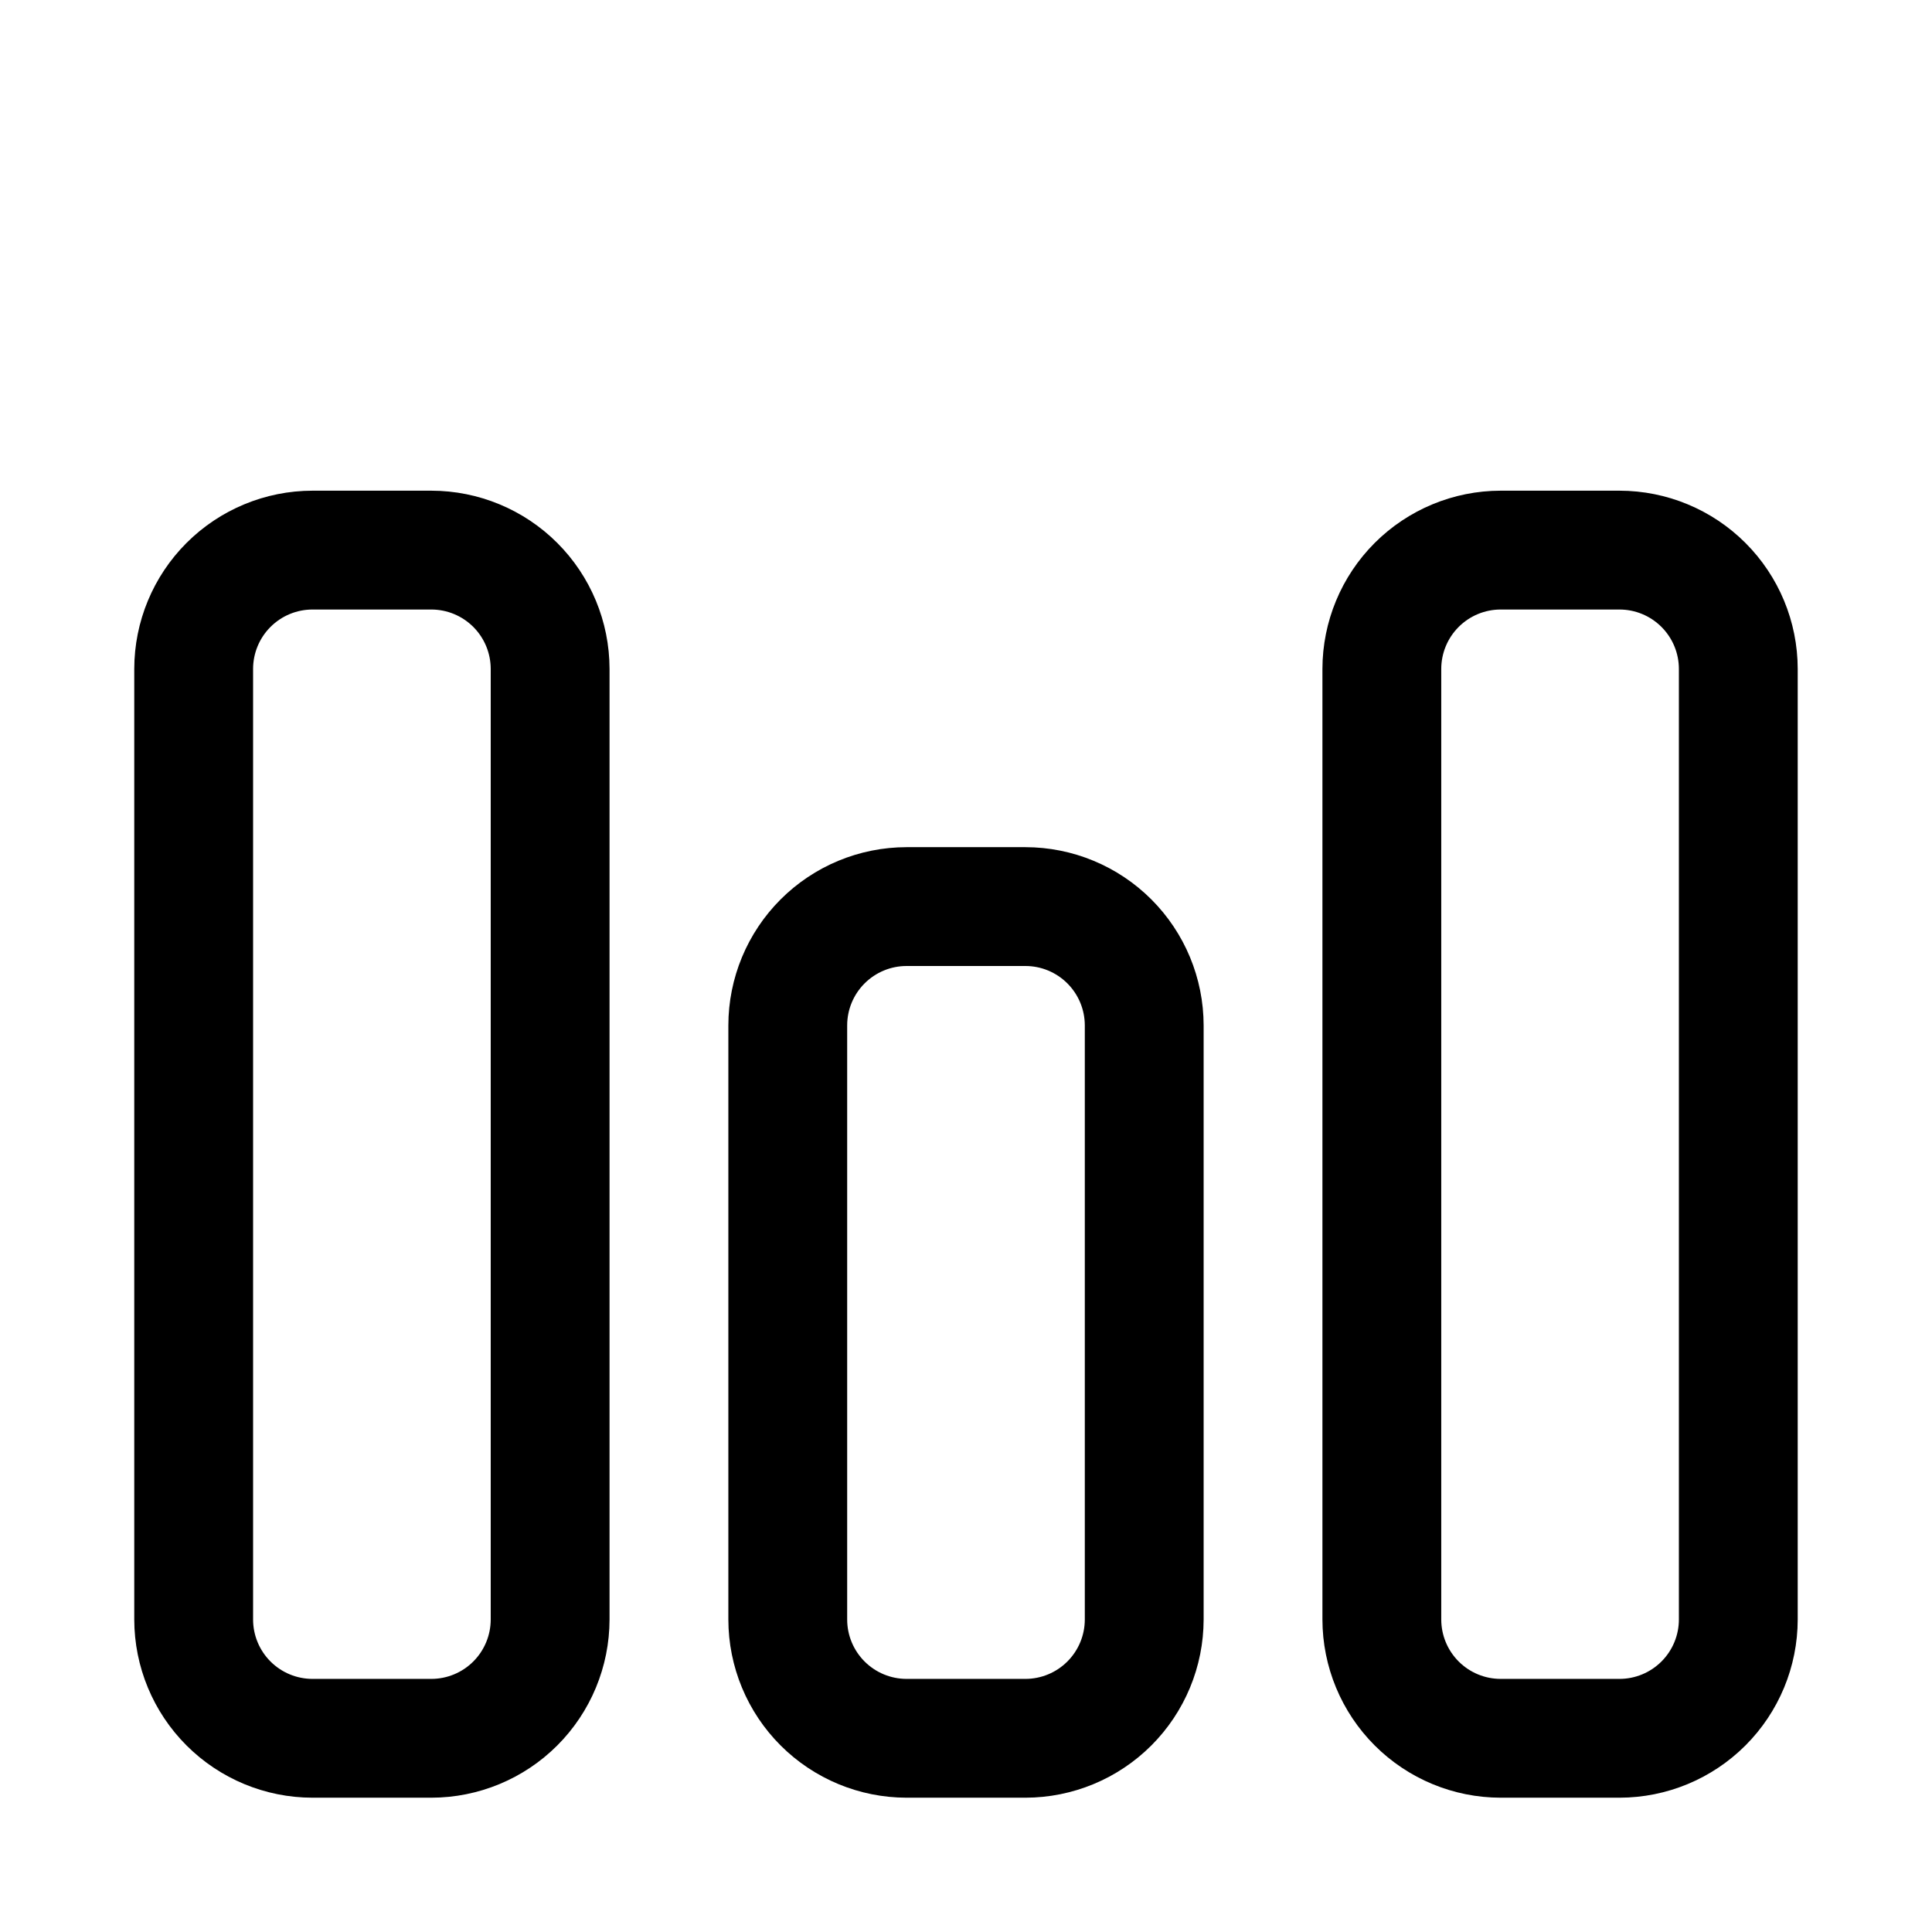
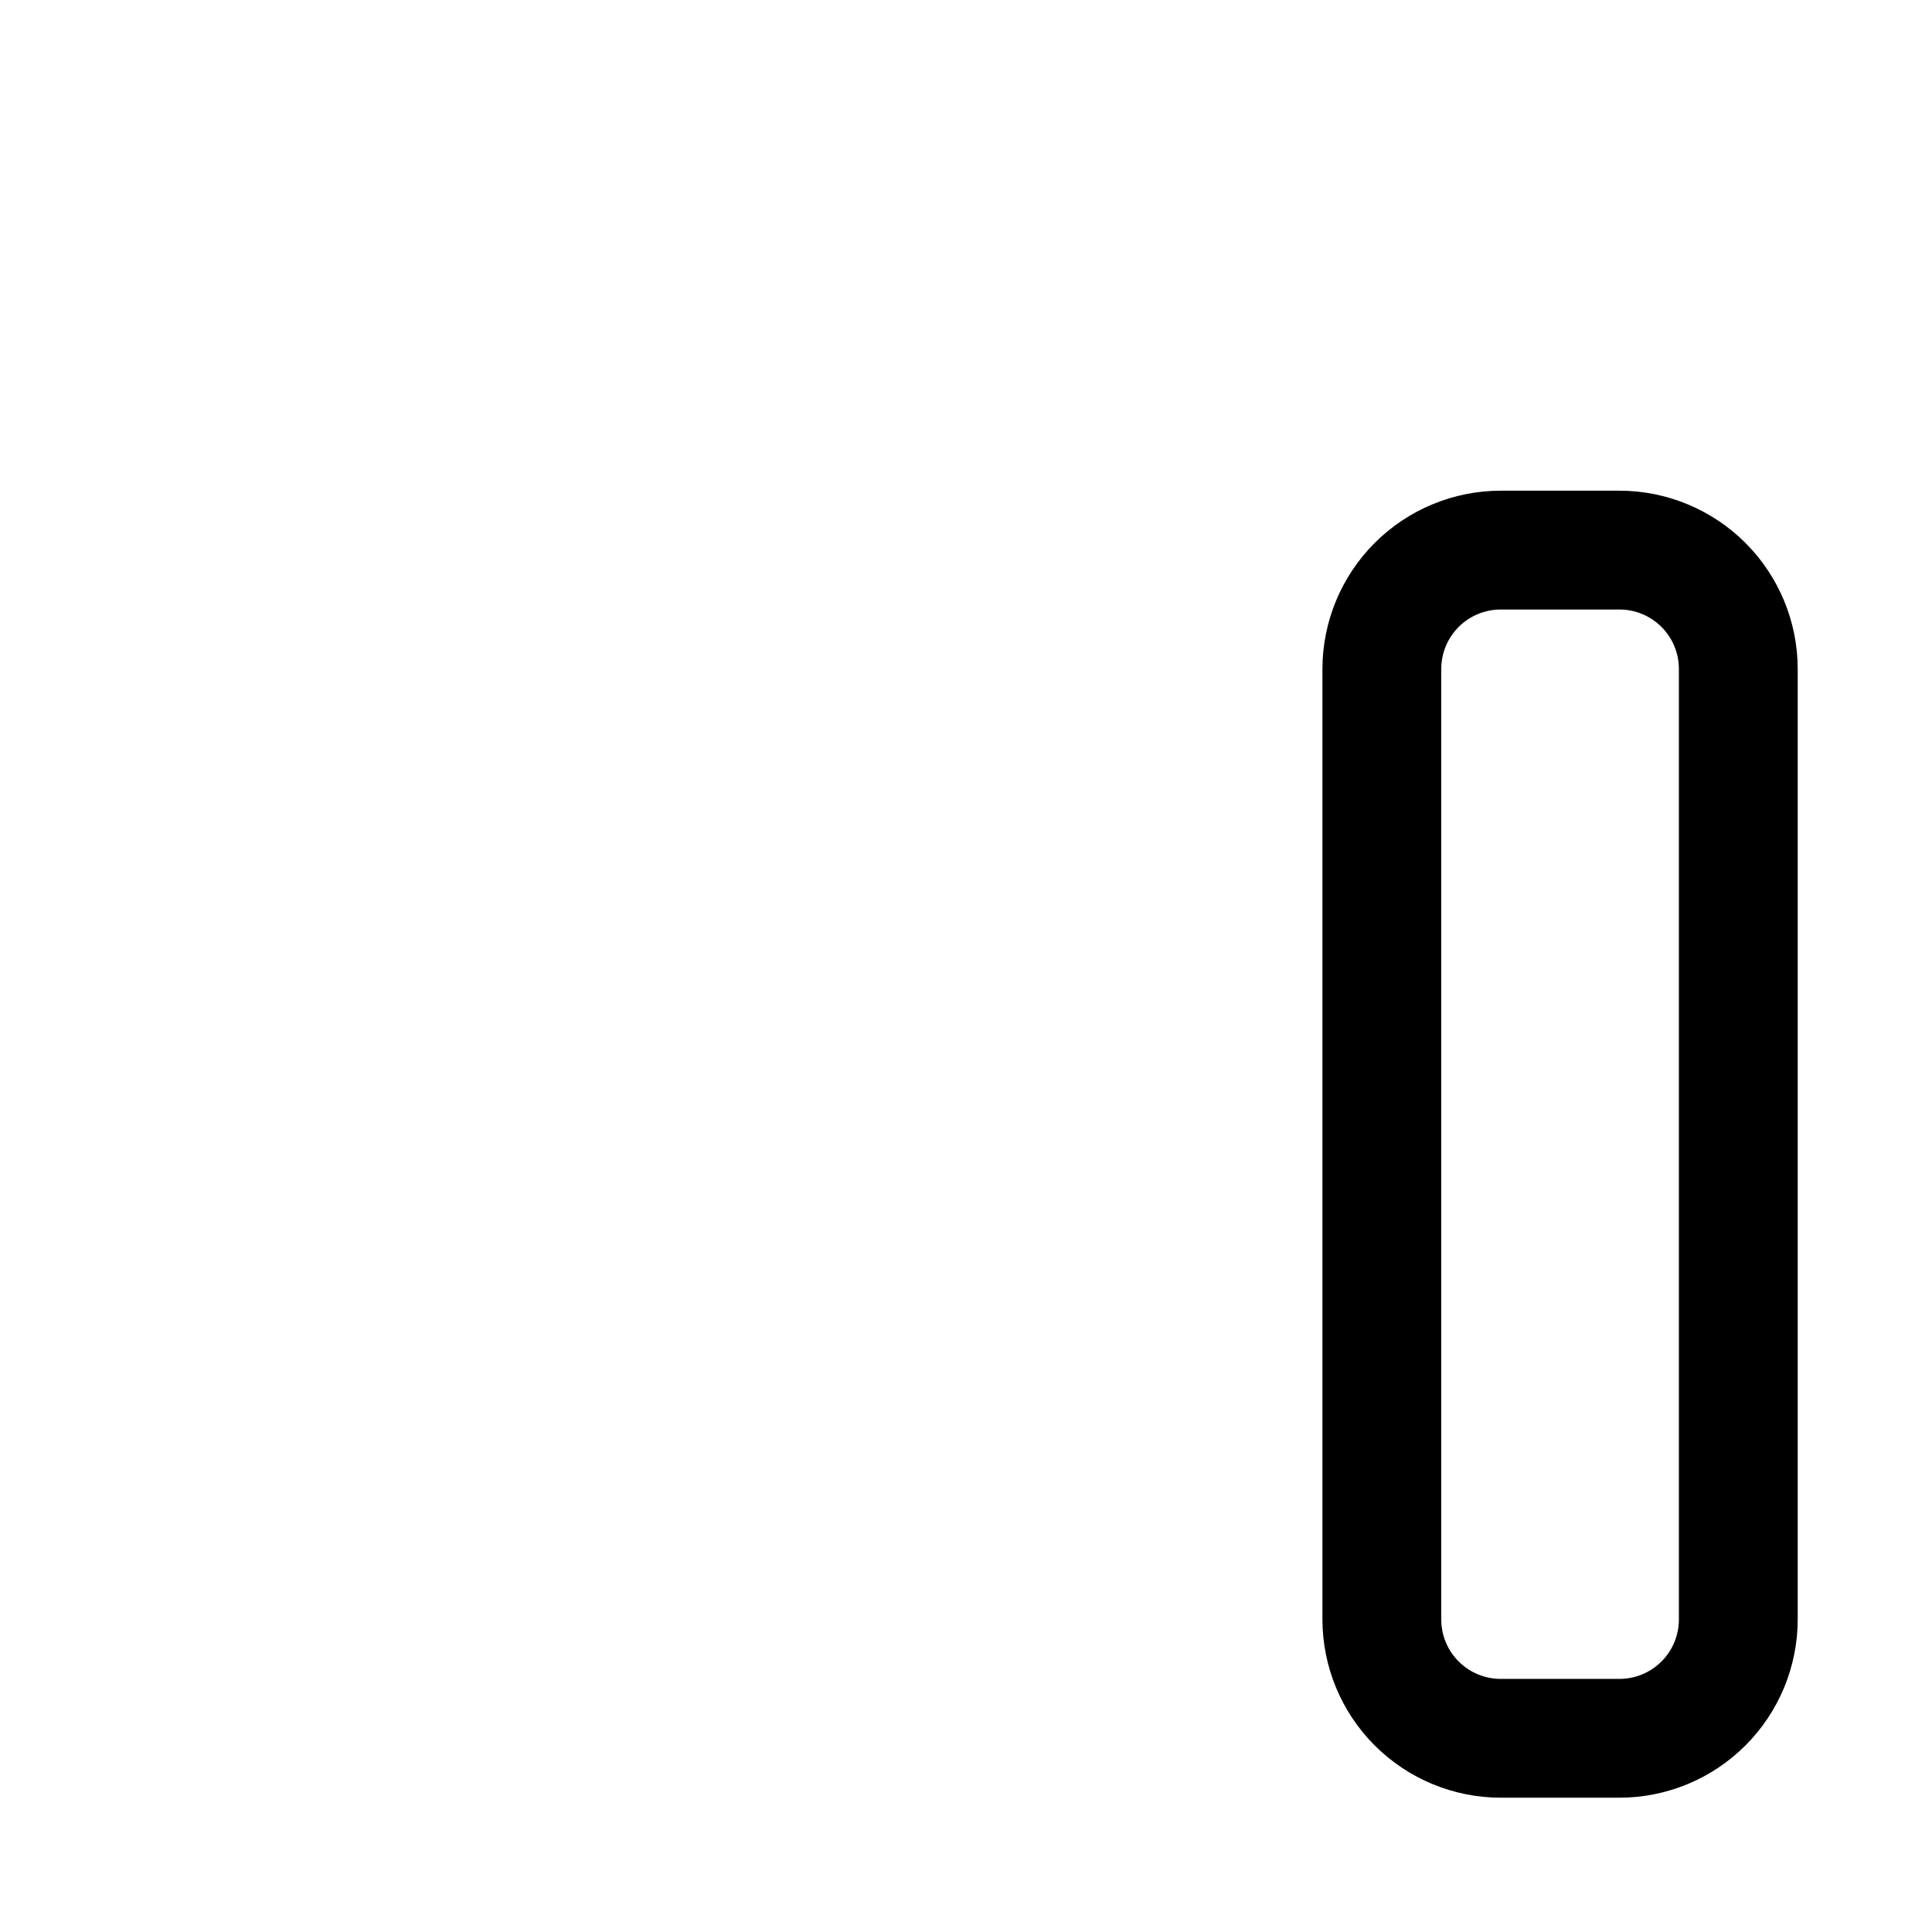
<svg xmlns="http://www.w3.org/2000/svg" fill="#000000" width="800px" height="800px" version="1.1" viewBox="144 144 512 512">
  <g>
-     <path d="m415.74 620.41h-31.488c-12.523-0.012-24.527-4.992-33.383-13.848-8.855-8.855-13.836-20.859-13.848-33.383v-157.44c0.012-12.523 4.992-24.527 13.848-33.383 8.855-8.855 20.859-13.836 33.383-13.848h31.488c12.523 0.012 24.527 4.992 33.383 13.848s13.836 20.859 13.852 33.383v157.44c-0.016 12.523-4.996 24.527-13.852 33.383-8.855 8.855-20.859 13.836-33.383 13.848zm-31.488-220.41c-4.176 0-8.176 1.66-11.129 4.613s-4.613 6.953-4.613 11.129v157.44c0 4.176 1.66 8.176 4.613 11.129s6.953 4.613 11.129 4.613h31.488c4.176 0 8.18-1.66 11.129-4.613 2.953-2.953 4.613-6.953 4.617-11.129v-157.44c-0.004-4.176-1.664-8.176-4.617-11.129-2.949-2.953-6.953-4.613-11.129-4.613z" />
-     <path d="m258.3 620.41h-31.488c-12.52-0.012-24.527-4.992-33.383-13.848-8.855-8.855-13.836-20.859-13.848-33.383v-251.91c0.012-12.523 4.992-24.527 13.848-33.383 8.855-8.855 20.863-13.836 33.383-13.848h31.488c12.523 0.012 24.531 4.992 33.383 13.848 8.855 8.855 13.836 20.859 13.852 33.383v251.91c-0.016 12.523-4.996 24.527-13.852 33.383-8.852 8.855-20.859 13.836-33.383 13.848zm-31.488-314.88c-4.172 0-8.176 1.66-11.129 4.613-2.953 2.953-4.609 6.957-4.613 11.129v251.91c0.004 4.176 1.66 8.176 4.613 11.129s6.957 4.613 11.129 4.613h31.488c4.176 0 8.18-1.66 11.133-4.613 2.949-2.953 4.609-6.953 4.613-11.129v-251.91c-0.004-4.172-1.664-8.176-4.613-11.129-2.953-2.953-6.957-4.613-11.133-4.613z" />
    <path d="m573.18 620.41h-31.488c-12.523-0.012-24.527-4.992-33.383-13.848-8.855-8.855-13.836-20.859-13.852-33.383v-251.91c0.016-12.523 4.996-24.527 13.852-33.383s20.859-13.836 33.383-13.848h31.488c12.523 0.012 24.527 4.992 33.383 13.848 8.855 8.855 13.836 20.859 13.848 33.383v251.91c-0.012 12.523-4.992 24.527-13.848 33.383-8.855 8.855-20.859 13.836-33.383 13.848zm-31.488-314.88c-4.176 0-8.18 1.66-11.129 4.613-2.953 2.953-4.613 6.957-4.617 11.129v251.91c0.004 4.176 1.664 8.176 4.617 11.129 2.949 2.953 6.953 4.613 11.129 4.613h31.488c4.176 0 8.176-1.66 11.129-4.613s4.613-6.953 4.613-11.129v-251.91c0-4.172-1.66-8.176-4.613-11.129-2.953-2.953-6.953-4.613-11.129-4.613z" />
  </g>
</svg>